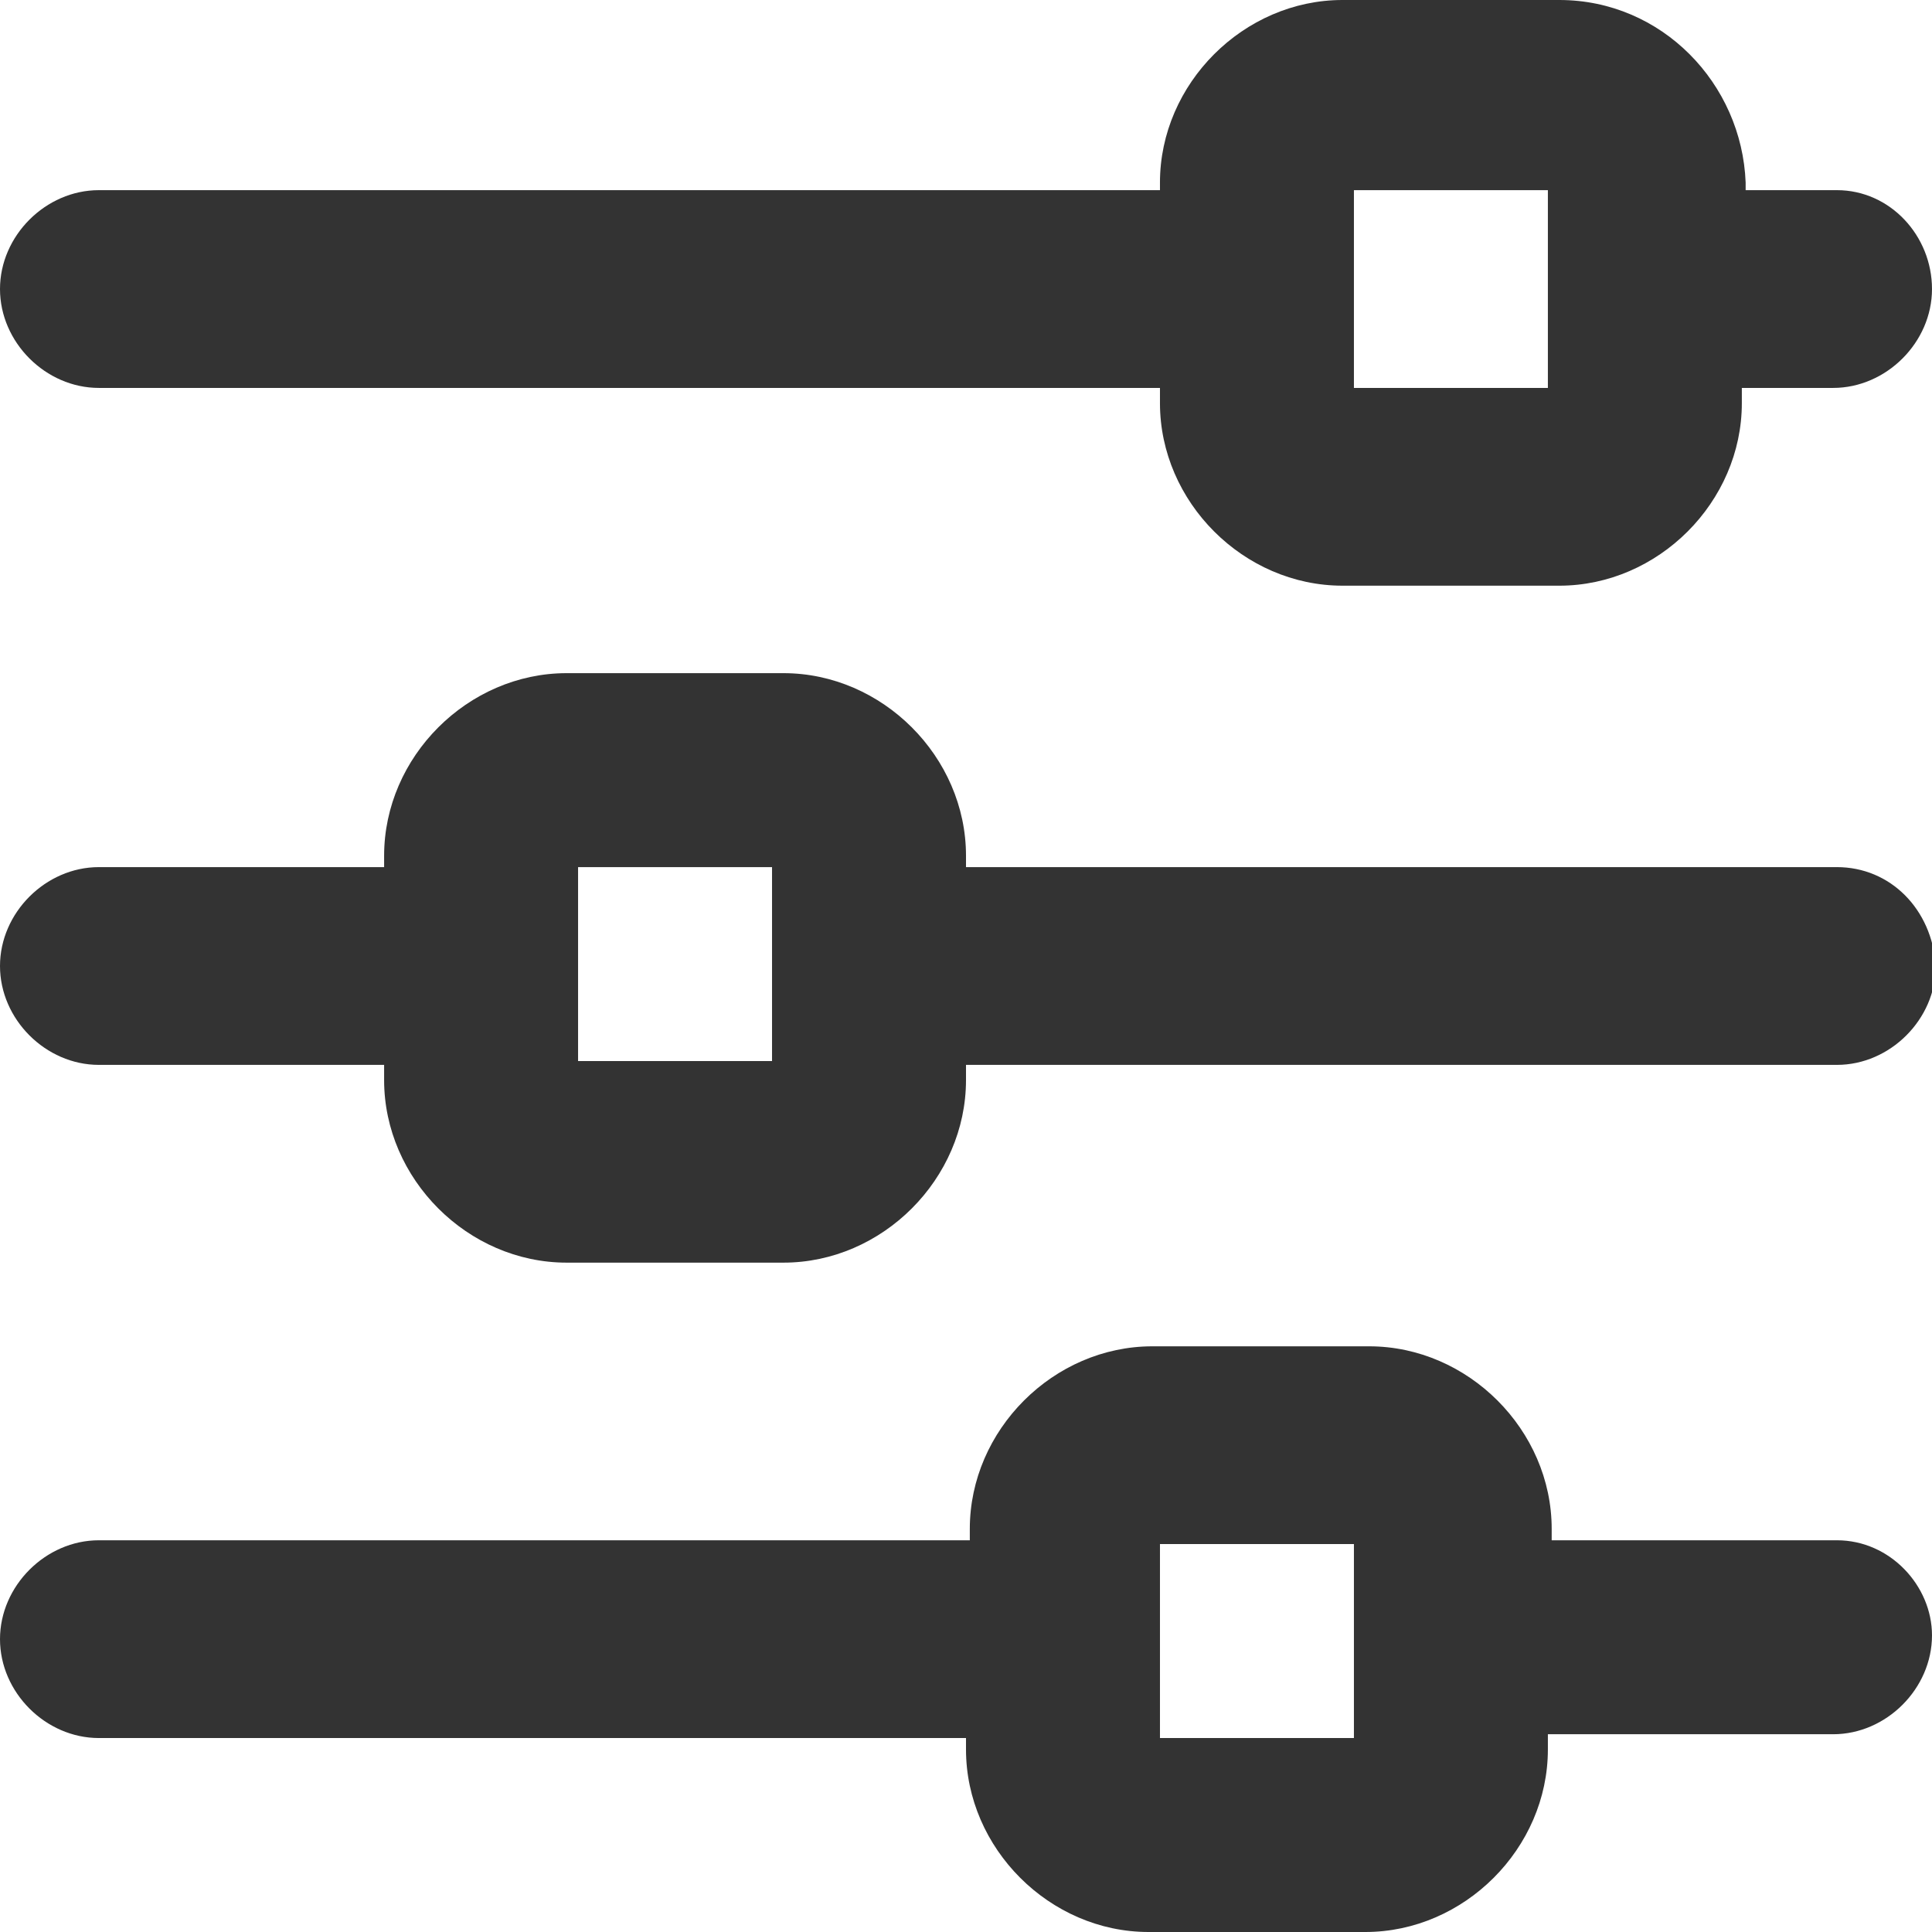
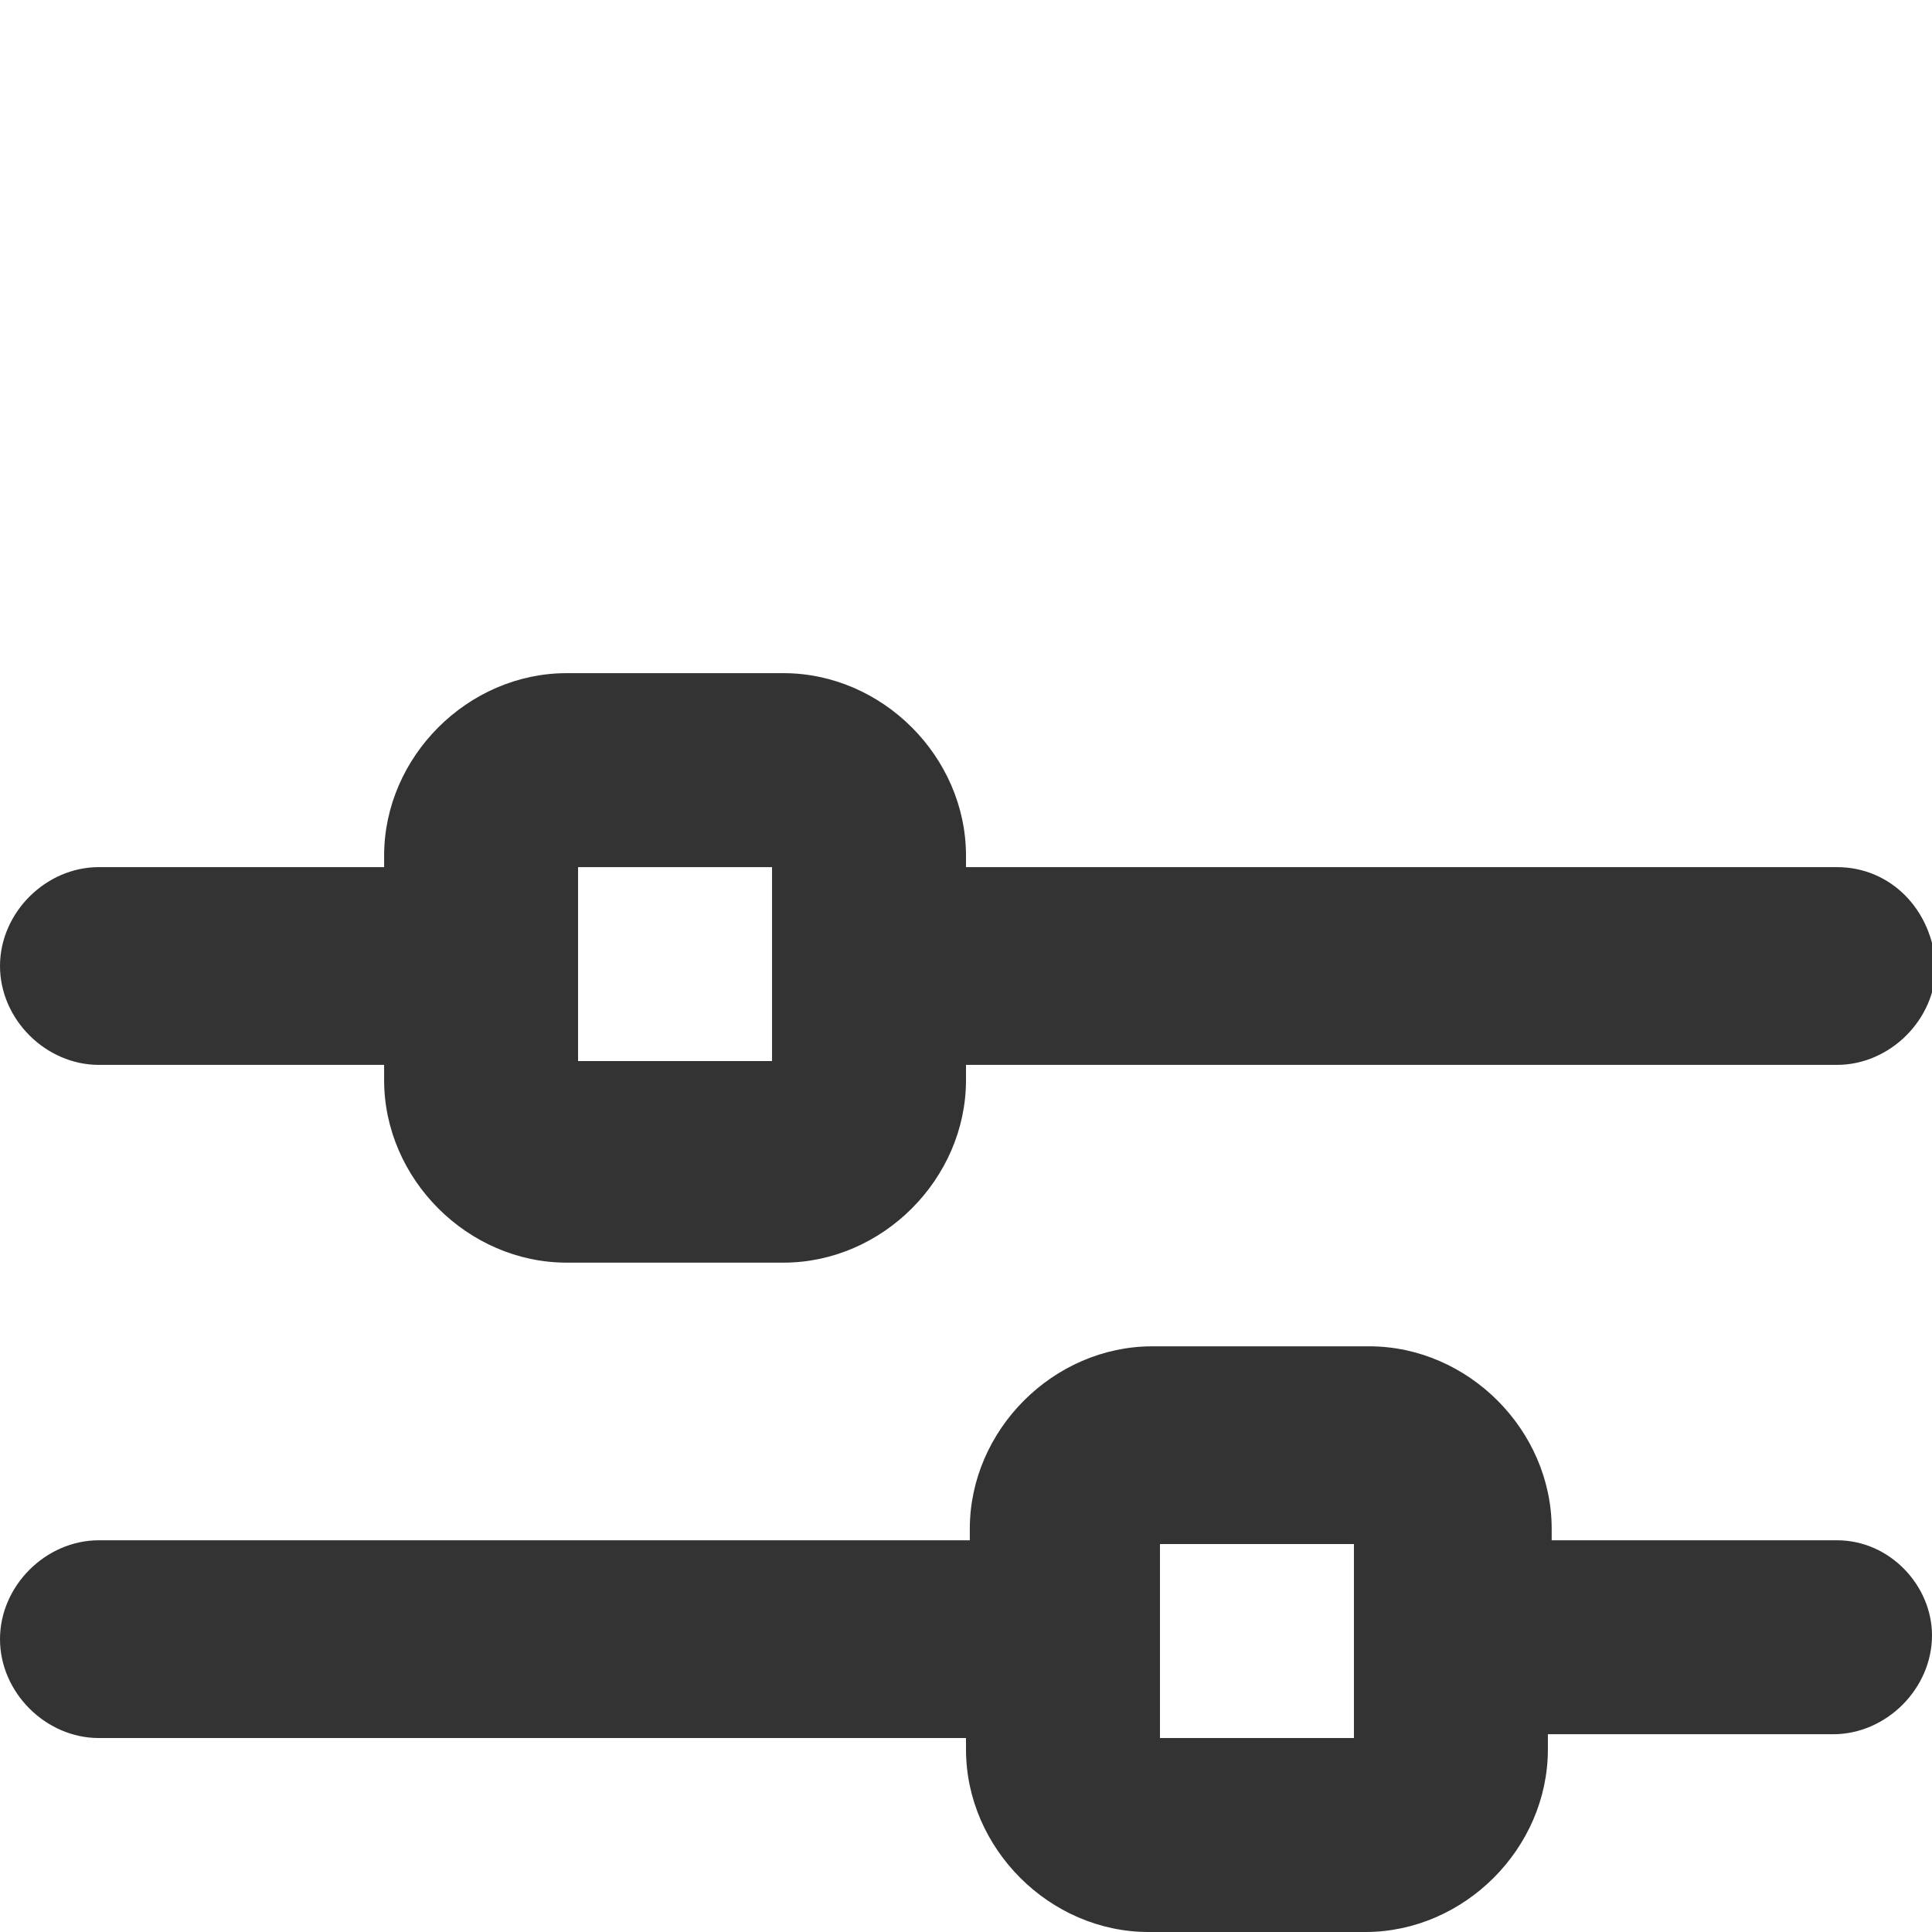
<svg xmlns="http://www.w3.org/2000/svg" version="1.1" id="Layer_1" x="0px" y="0px" viewBox="0 0 50.8 50.8" style="enable-background:new 0 0 50.8 50.8;" xml:space="preserve">
  <style type="text/css">
	.st0{fill:#333333;}
</style>
  <path class="st0" d="M48.3,40.5h-7.5v-0.3c0-2.6-2.2-4.8-4.8-4.8h-5.7c-2.6,0-4.8,2.2-4.8,4.8v0.3H2.6c-1.4,0-2.6,1.2-2.6,2.6v0  c0,1.4,1.2,2.6,2.6,2.6h22.8V46c0,2.6,2.2,4.8,4.8,4.8h5.7c2.6,0,4.8-2.2,4.8-4.8v-0.4h7.5c1.4,0,2.6-1.2,2.6-2.6v0  C50.8,41.7,49.7,40.5,48.3,40.5z M35.6,45.7h-5.1v-5.1h5.1V45.7z" />
  <path class="st0" d="M48.3,22.8H25.4v-0.3c0-2.6-2.2-4.8-4.8-4.8h-5.7c-2.6,0-4.8,2.2-4.8,4.8v0.3H2.6c-1.4,0-2.6,1.2-2.6,2.6v0  c0,1.4,1.2,2.6,2.6,2.6h7.5v0.4c0,2.6,2.2,4.8,4.8,4.8h5.7c2.6,0,4.8-2.2,4.8-4.8v-0.4h22.9c1.4,0,2.6-1.2,2.6-2.6v0  C50.8,23.9,49.7,22.8,48.3,22.8z M20.3,27.9h-5.1v-5.1h5.1V27.9z" />
-   <path class="st0" d="M48.3,5h-2.4V4.8C45.8,2.2,43.7,0,41,0h-5.7c-2.6,0-4.8,2.2-4.8,4.8V5H2.6C1.2,5,0,6.2,0,7.6v0  c0,1.4,1.2,2.6,2.6,2.6h27.9v0.4c0,2.6,2.2,4.8,4.8,4.8H41c2.6,0,4.8-2.2,4.8-4.8v-0.4h2.4c1.4,0,2.6-1.2,2.6-2.6v0  C50.8,6.2,49.7,5,48.3,5z M40.7,10.2h-5.1V5h5.1V10.2z" />
</svg>